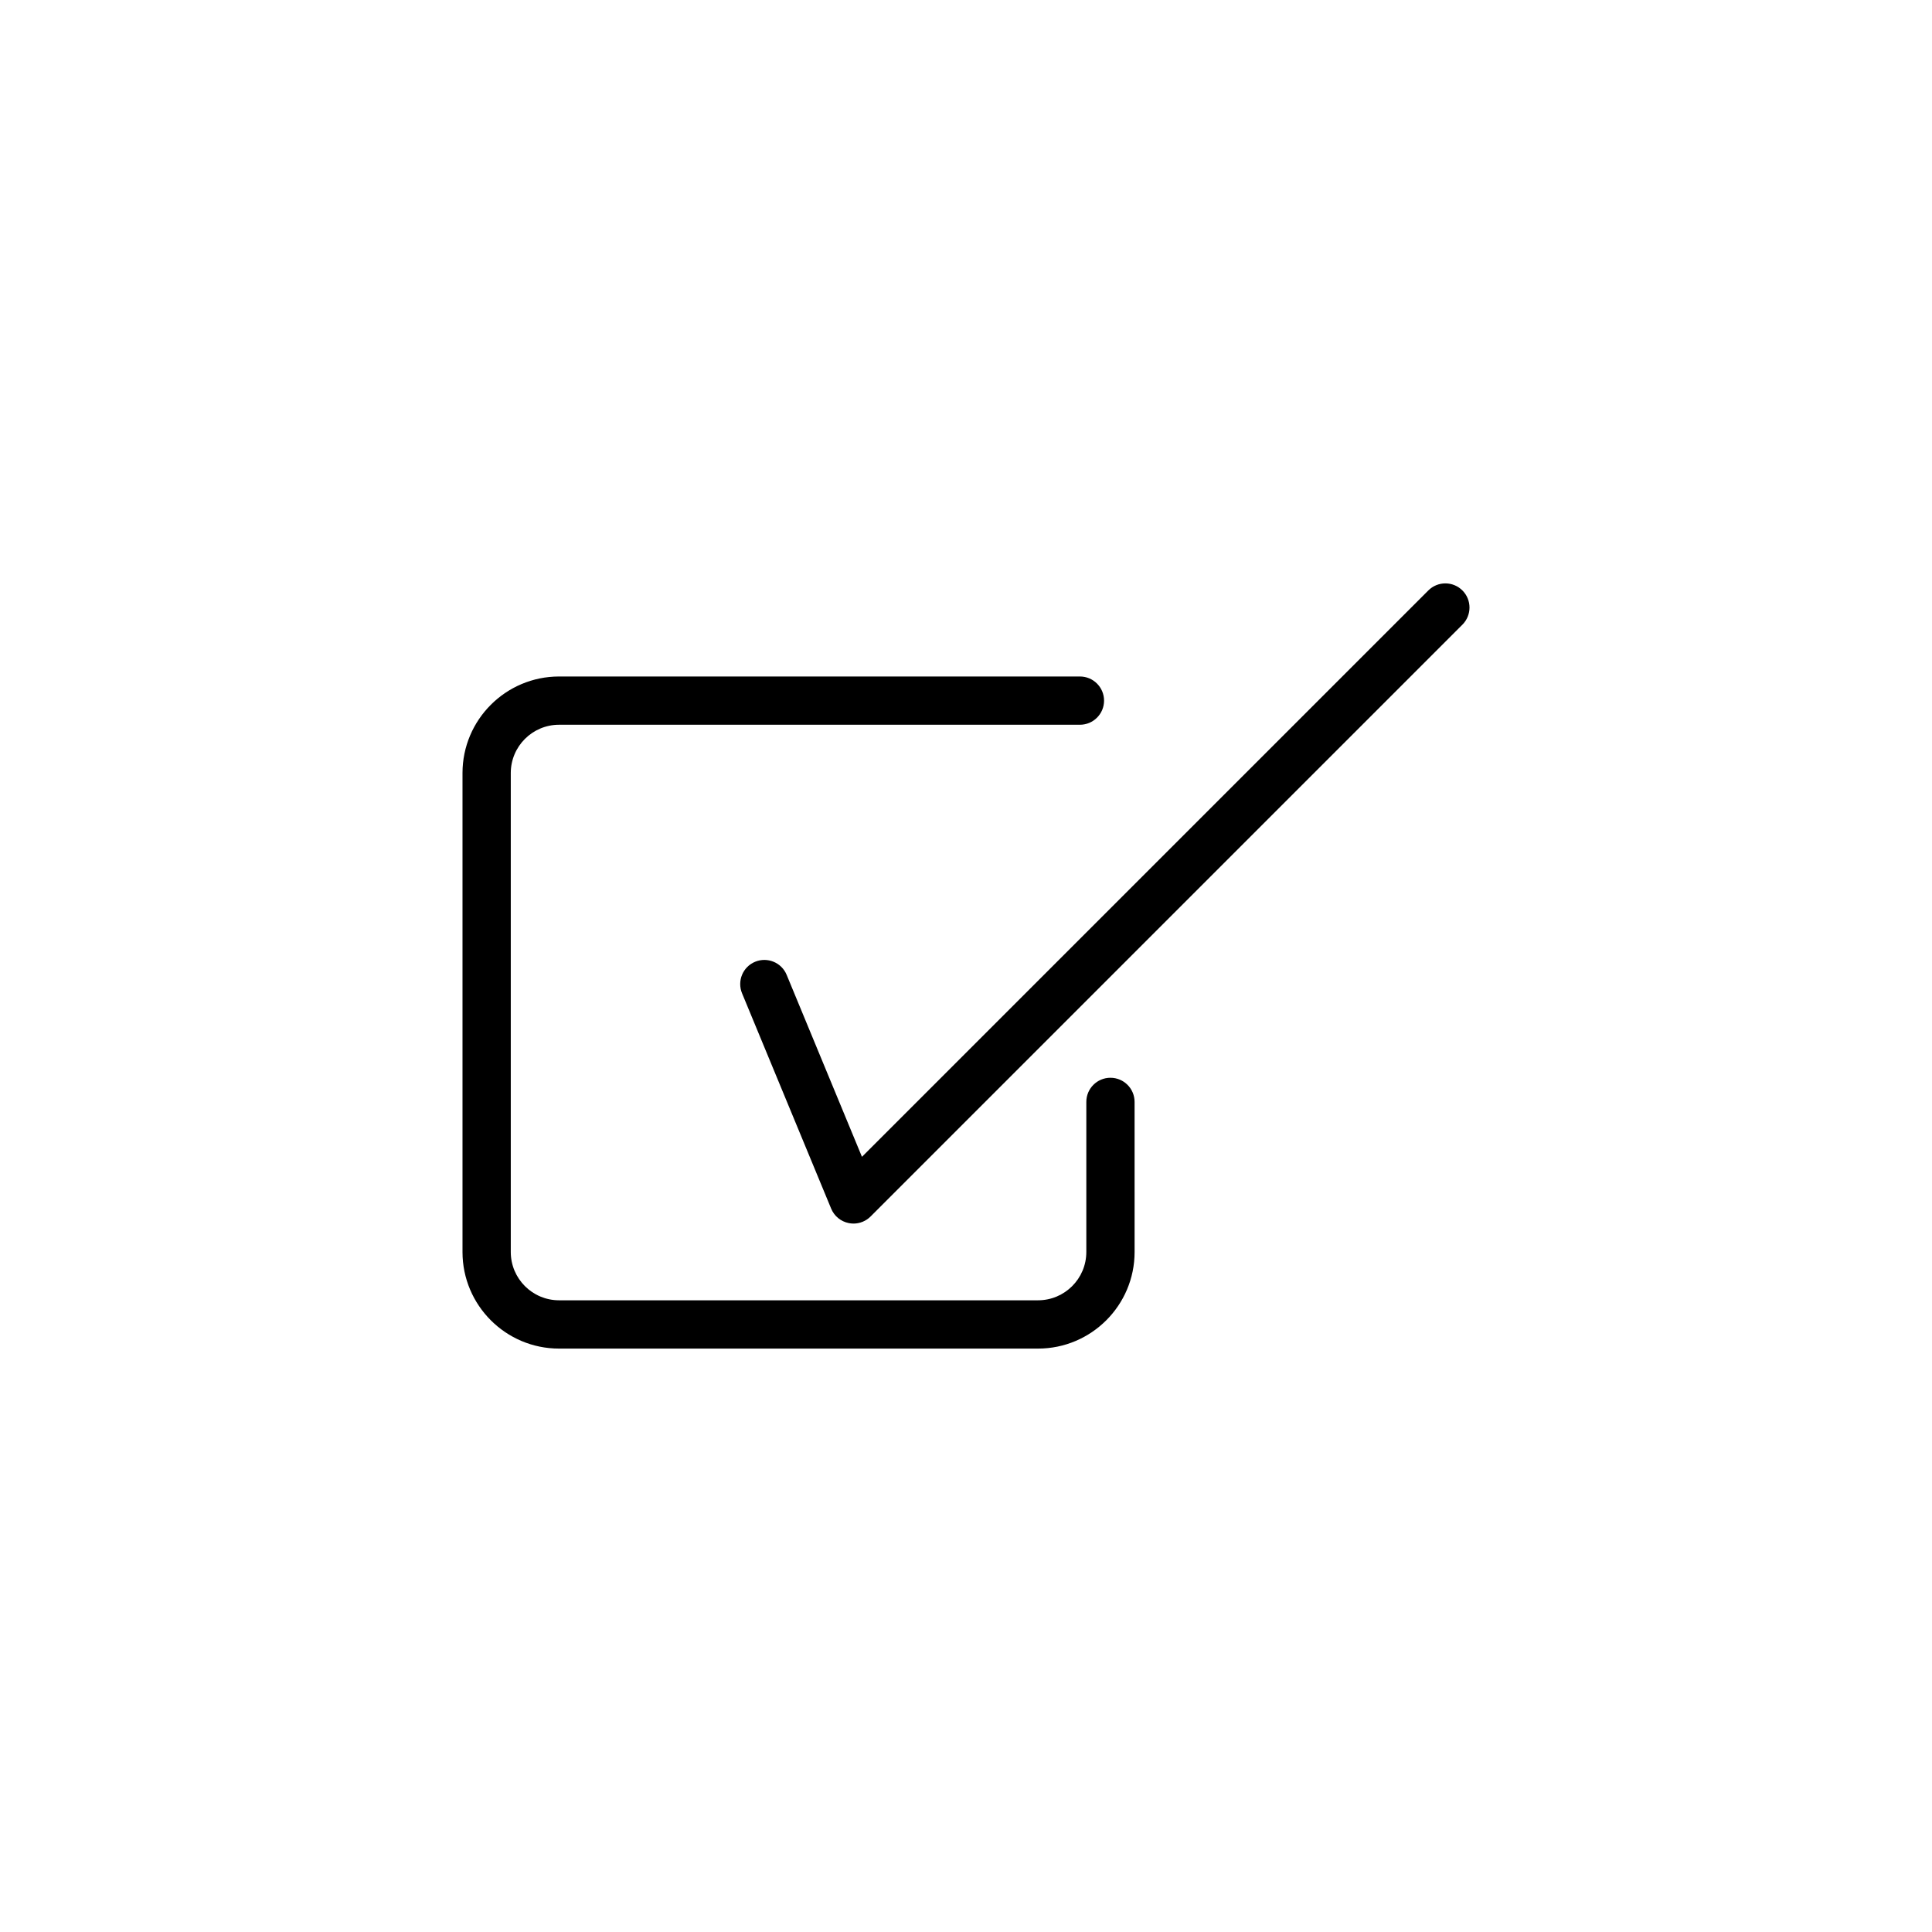
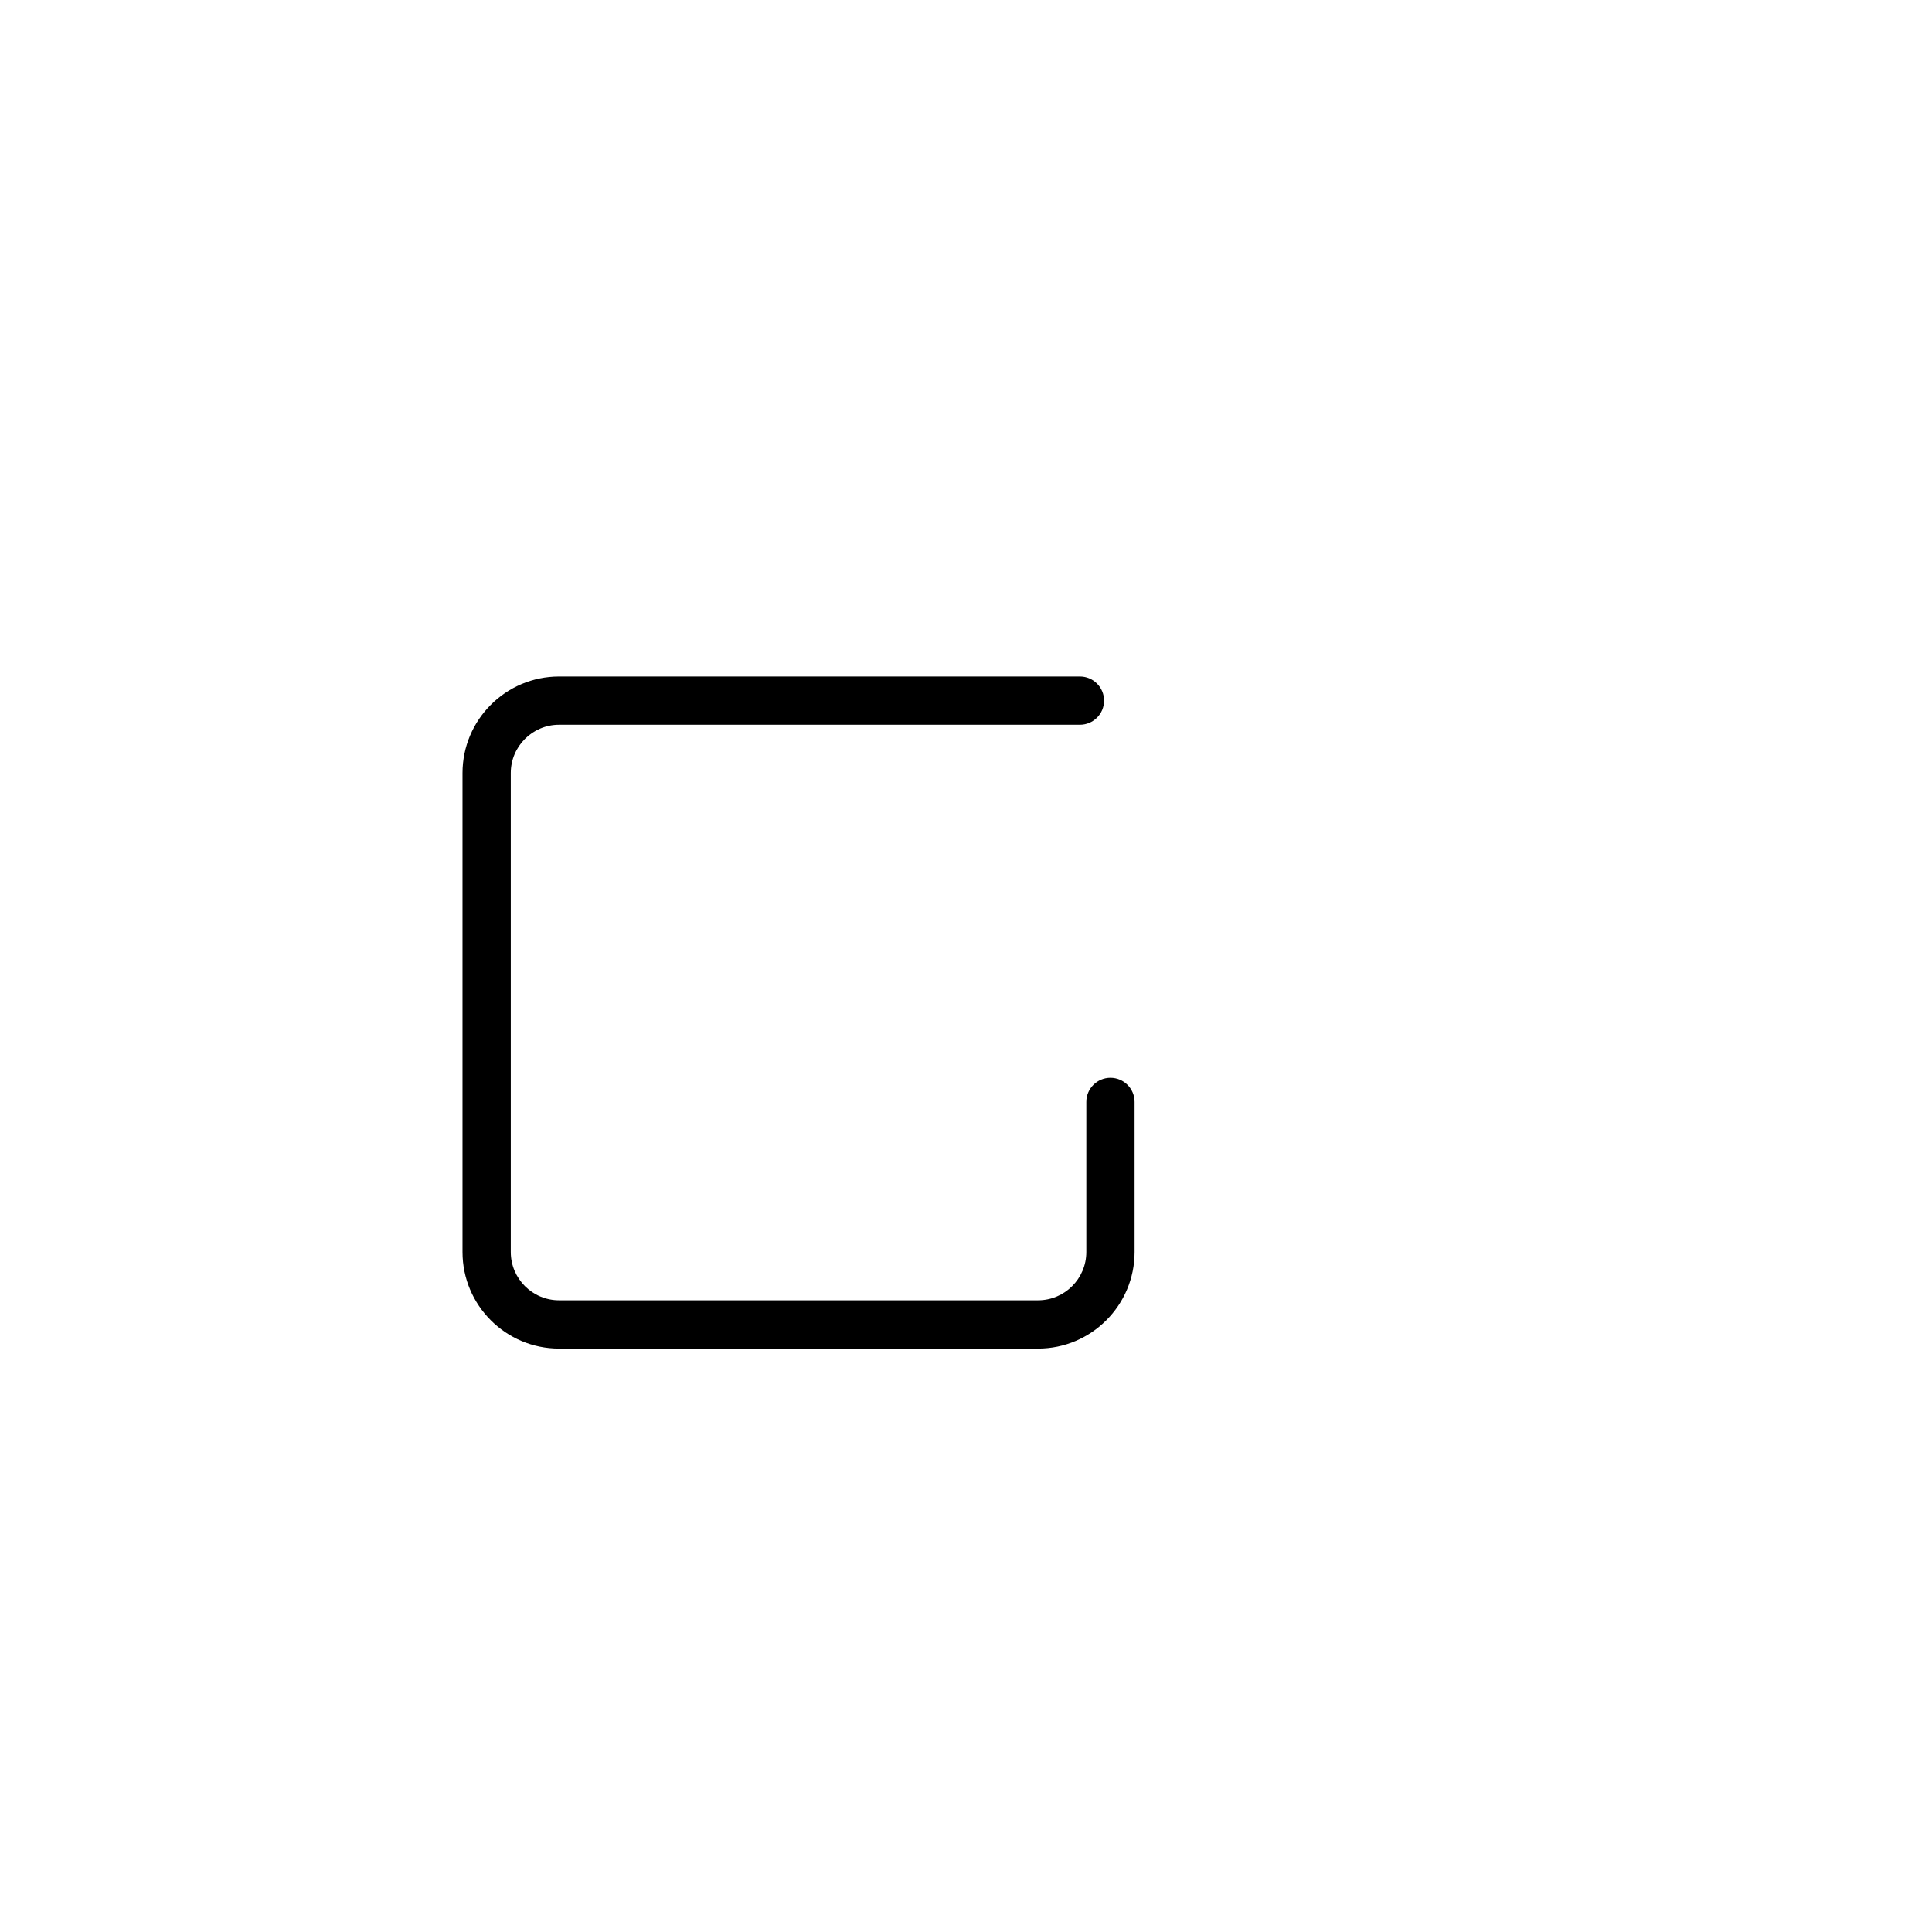
<svg xmlns="http://www.w3.org/2000/svg" fill="#000000" width="800px" height="800px" version="1.1" viewBox="144 144 512 512">
  <g>
    <path d="m438.28 429.62c-3.531 0-6.394 2.863-6.394 6.394v39.785c0 7.055-5.738 12.793-12.793 12.793h-126.94c-7.055 0-12.793-5.738-12.793-12.793v-126.94c0-7.055 5.738-12.793 12.793-12.793h138.04c3.531 0 6.394-2.863 6.394-6.394s-2.863-6.394-6.394-6.394h-138.04c-14.109 0-25.586 11.473-25.586 25.586v126.94c0 14.109 11.473 25.586 25.586 25.586h126.94c14.109 0 25.586-11.473 25.586-25.586l-0.004-39.789c0-3.531-2.863-6.394-6.394-6.394z" />
-     <path d="m531.56 300.48c-2.5-2.5-6.543-2.5-9.043 0l-150.09 150.09-19.957-48.227c-1.348-3.266-5.086-4.812-8.355-3.465-3.266 1.348-4.812 5.086-3.465 8.355l23.617 57.07c0.816 1.977 2.566 3.414 4.664 3.828 0.414 0.078 0.836 0.129 1.25 0.129 1.684 0 3.316-0.66 4.527-1.871l156.85-156.85c2.5-2.508 2.5-6.562 0-9.062z" />
  </g>
</svg>